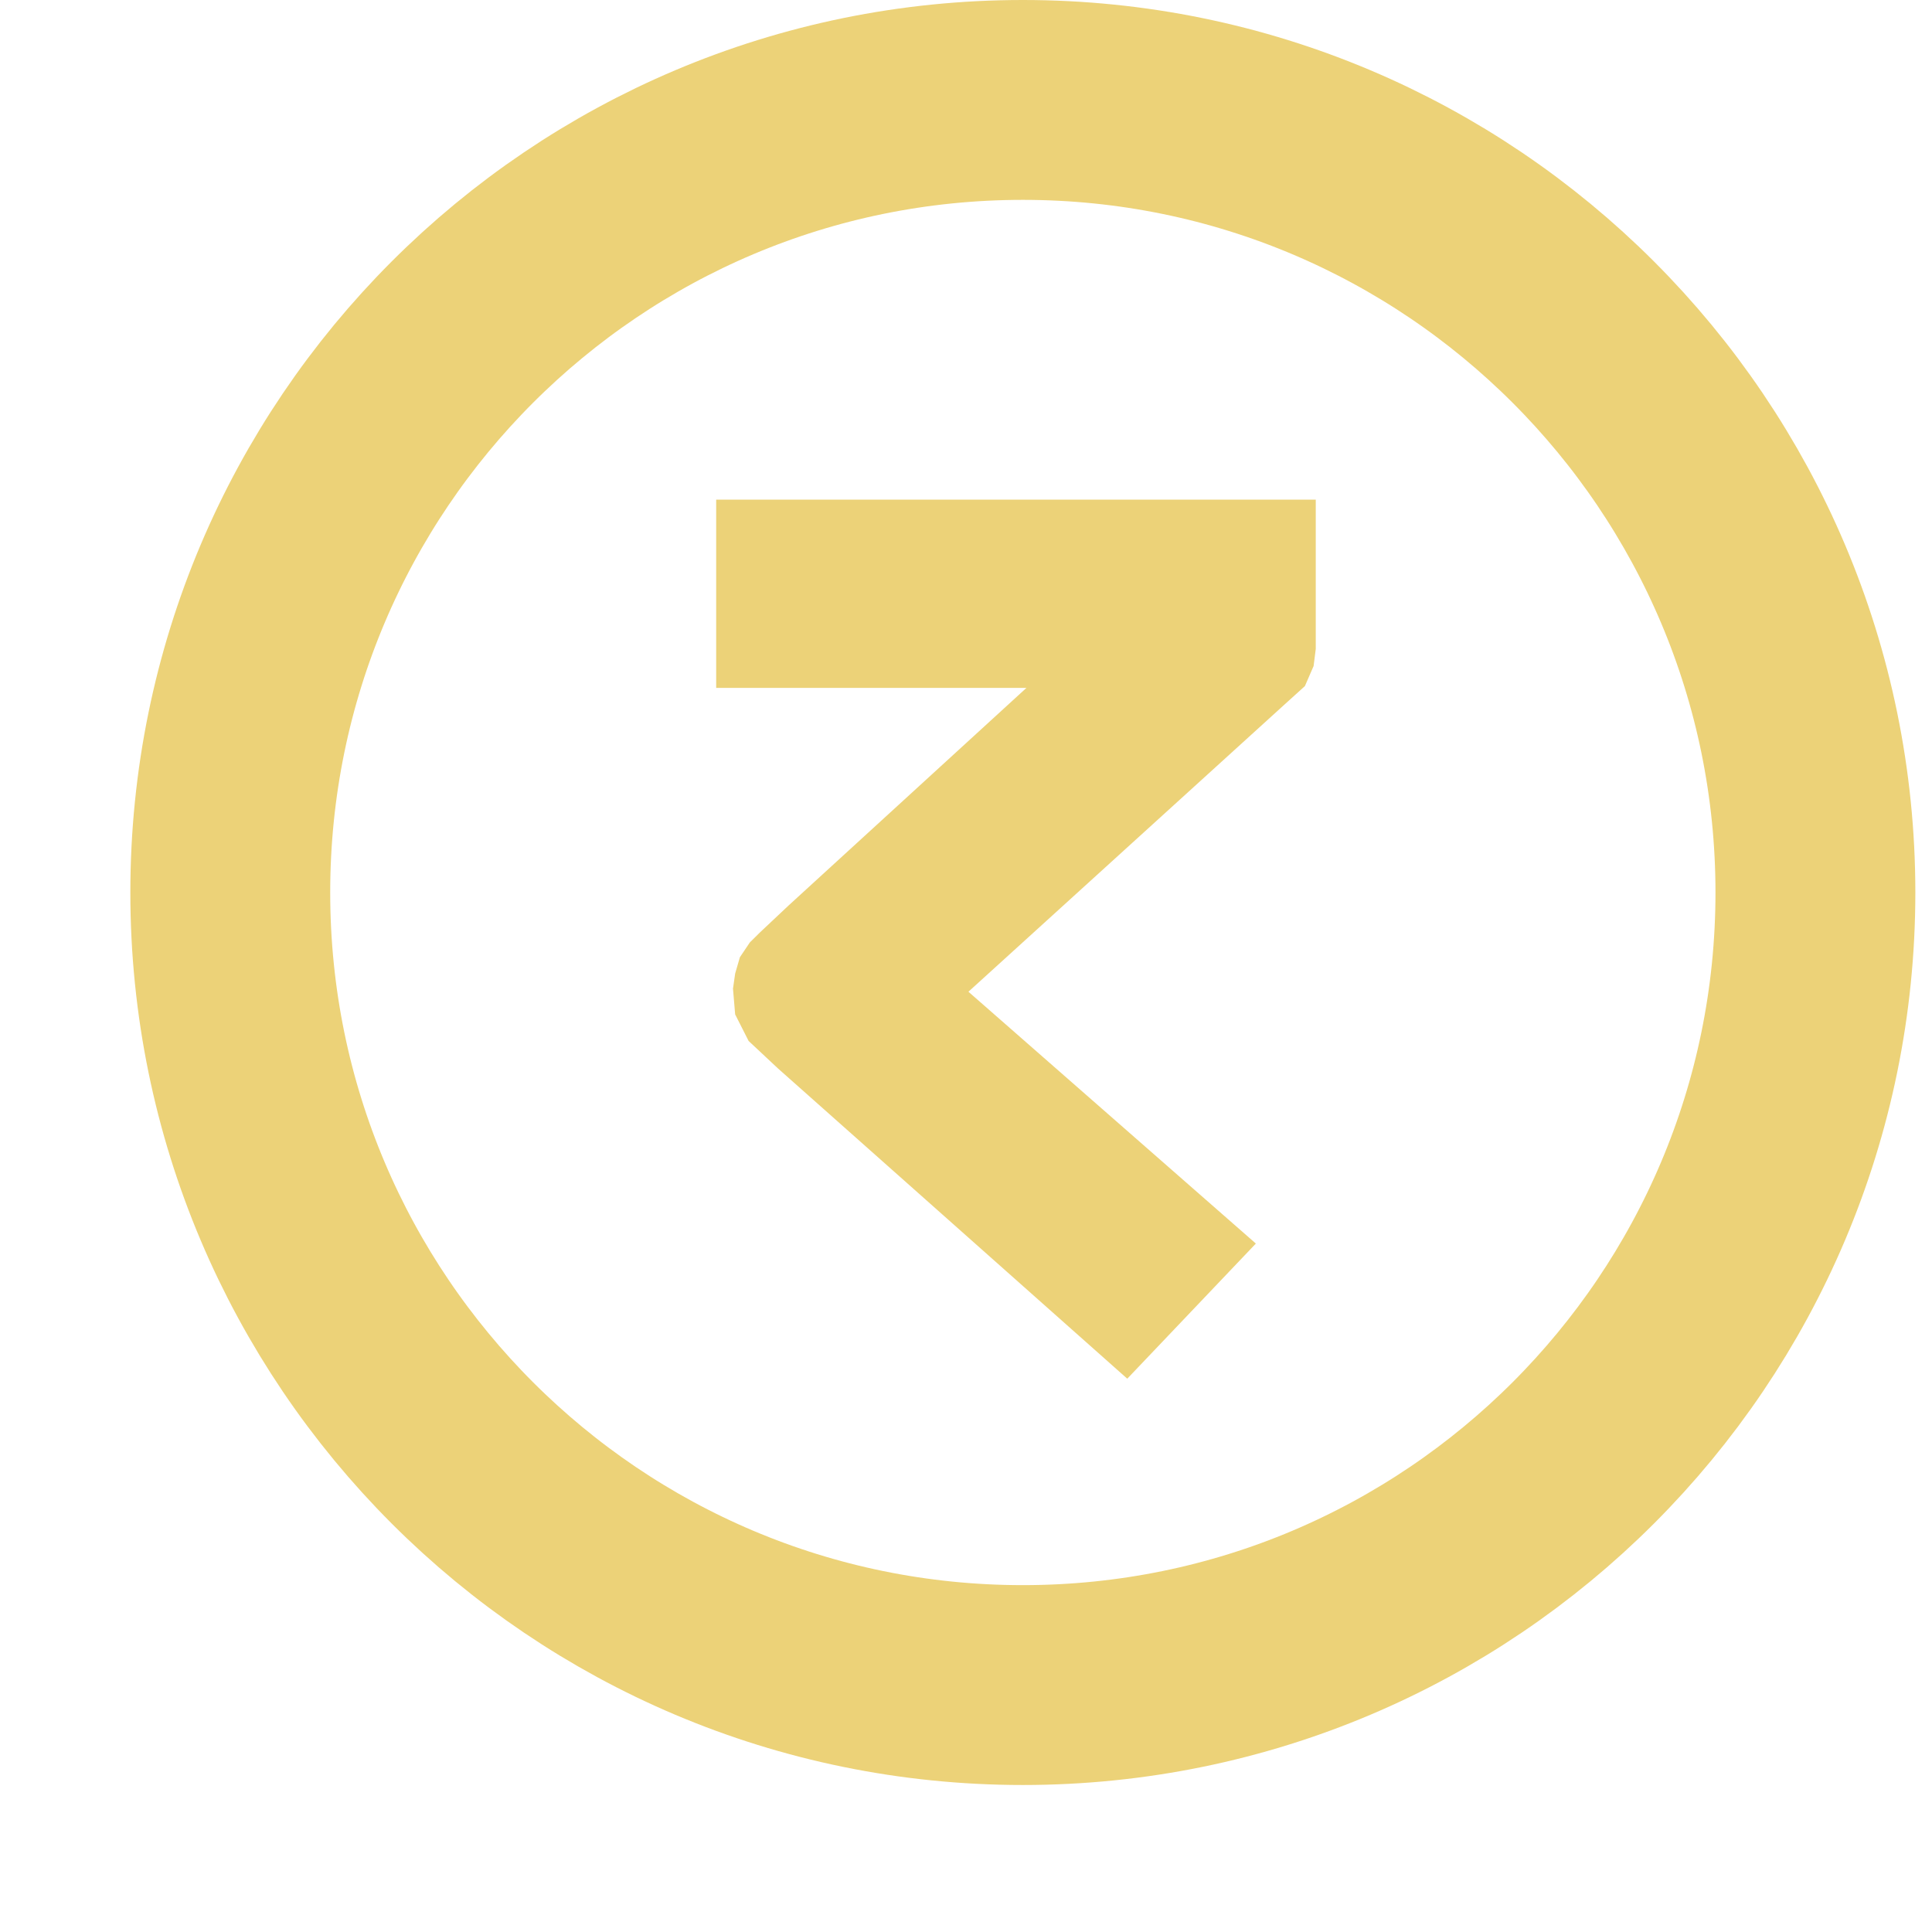
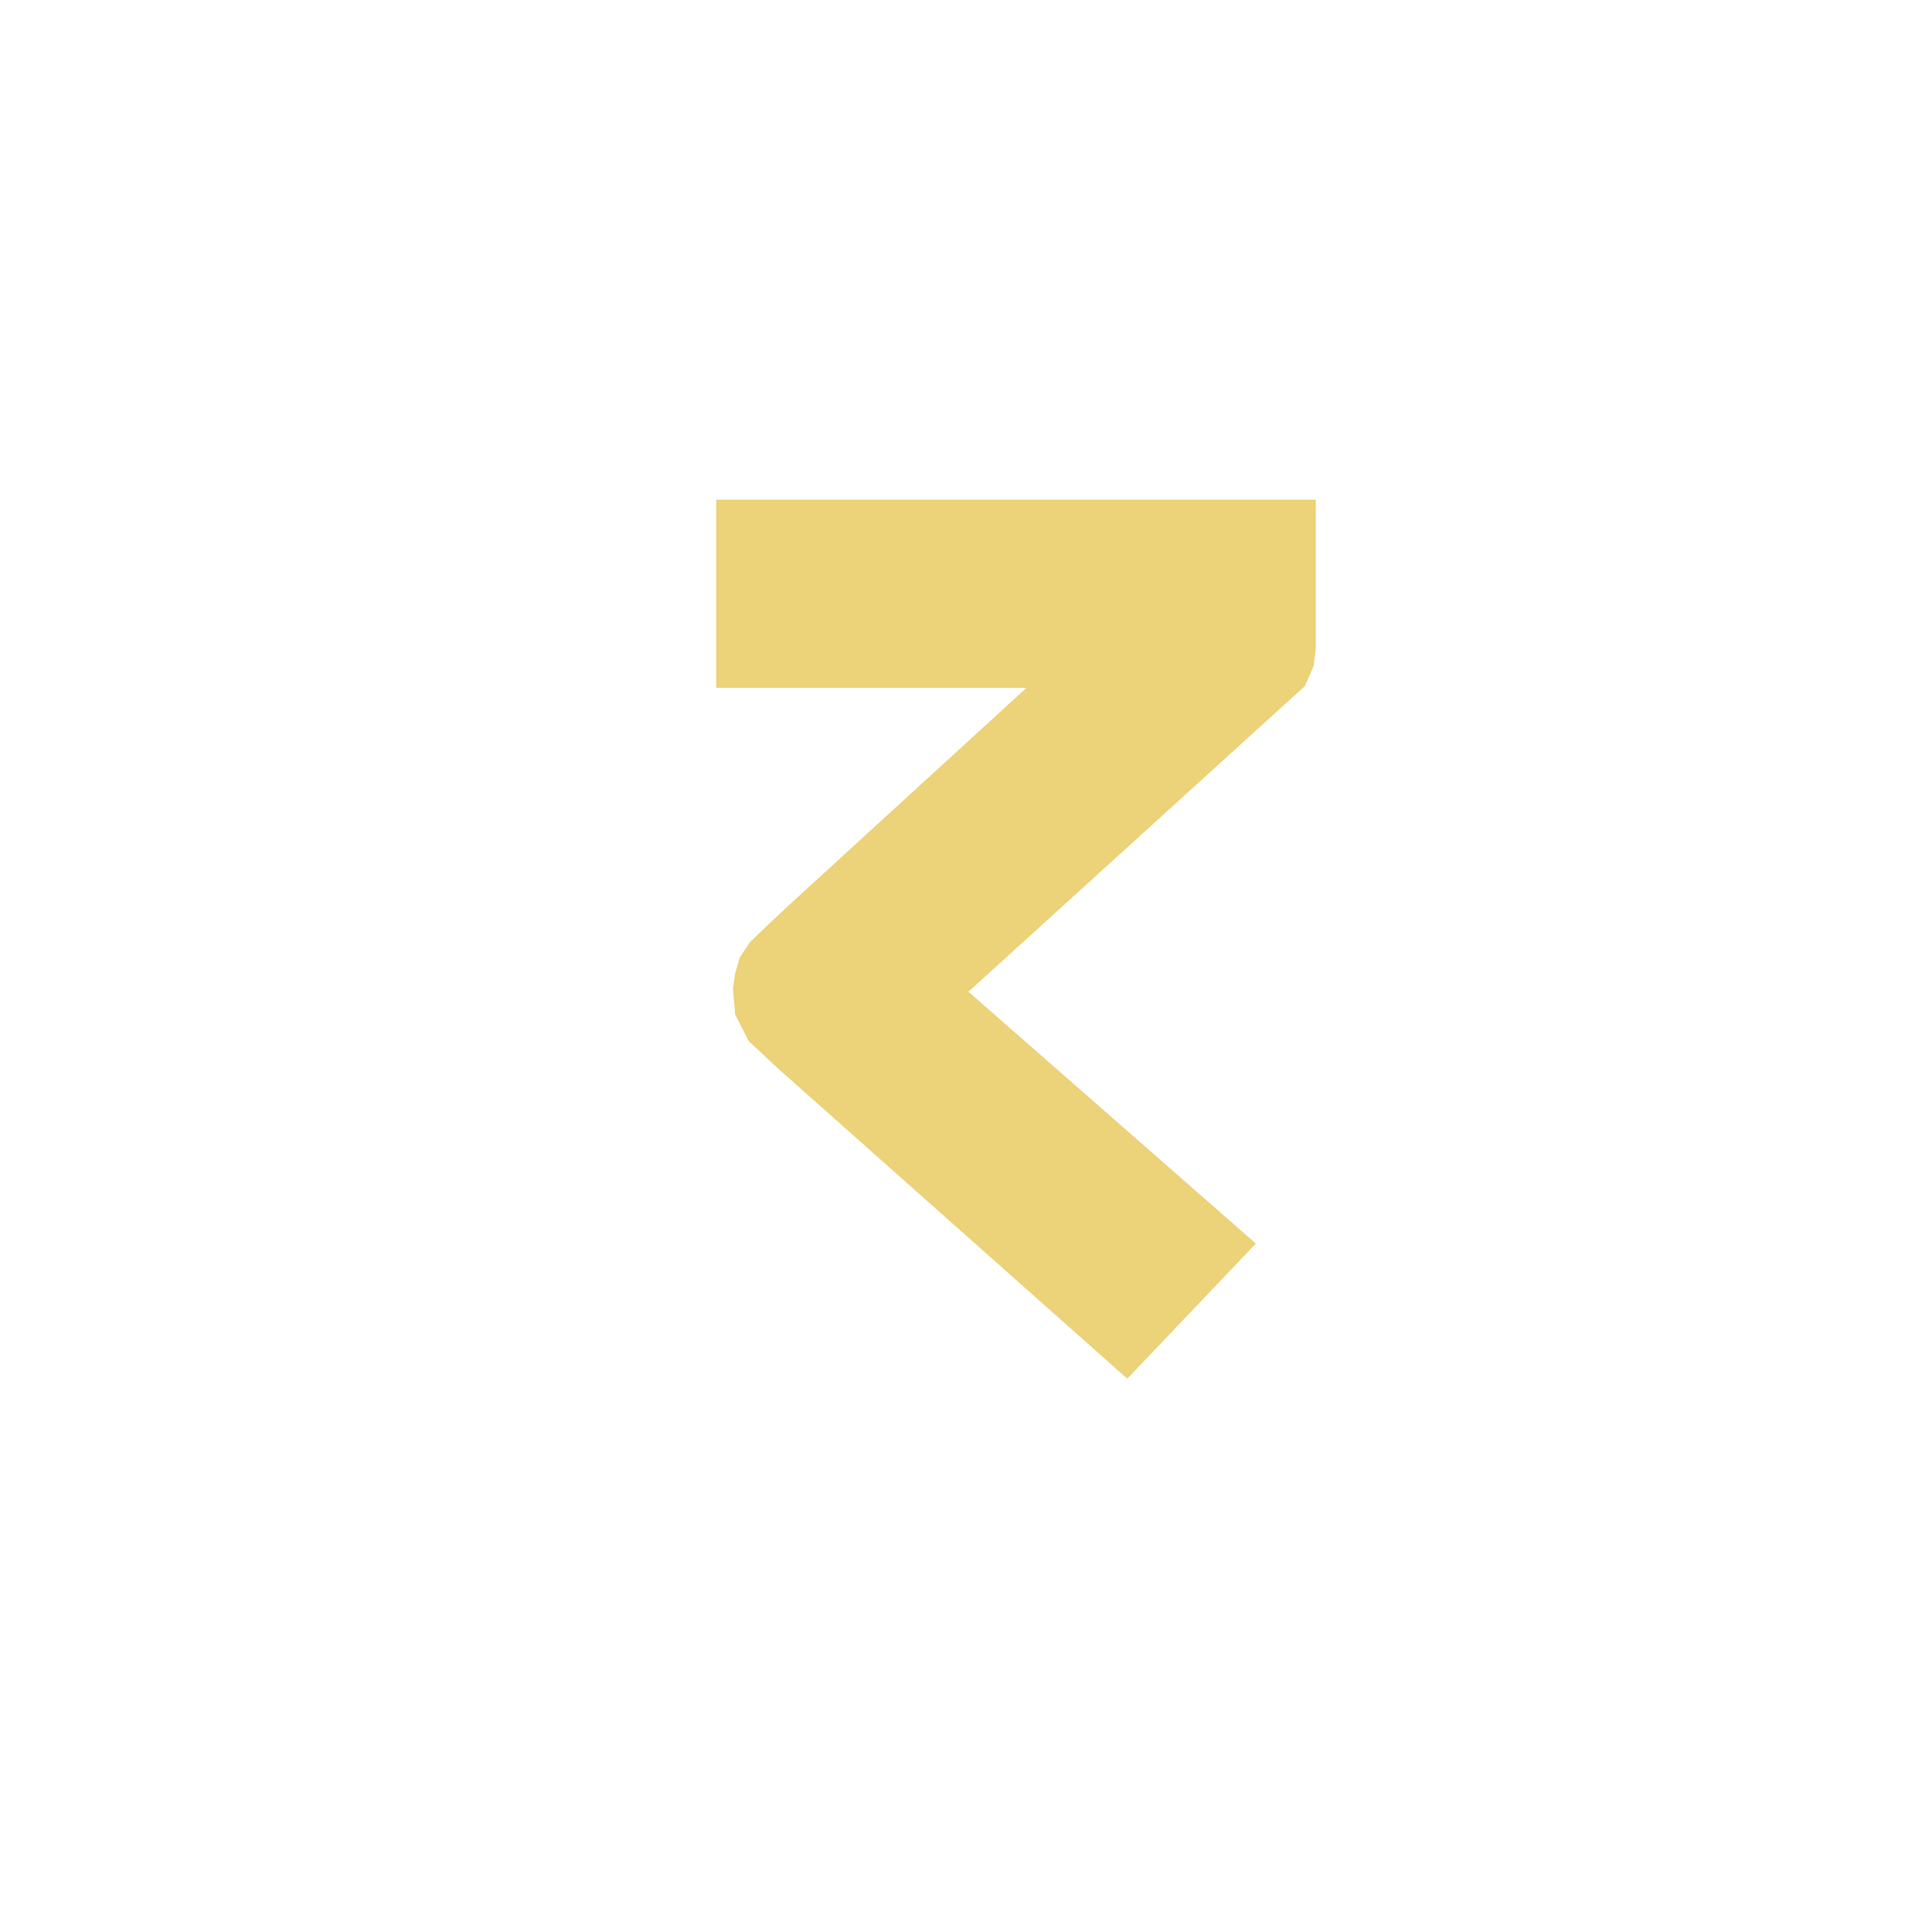
<svg xmlns="http://www.w3.org/2000/svg" width="58" height="58" viewBox="0 0 58 58" fill="none">
  <path d="M38.5 16H22.5V19.651H33.389L24.348 27.922L23.522 28.699L23.286 28.932L23.129 29.165L23.05 29.437L23.011 29.709L23.05 30.175L23.286 30.641L24.033 31.34L33.783 40L36.259 37.398L27.571 29.786L37.871 20.427L38.343 20L38.461 19.728L38.5 19.418V16Z" fill="#ECD278" stroke="#ECD278" stroke-width="2" />
-   <path d="M30.706 50.587C43.847 50.587 54.5 39.934 54.5 26.794C54.5 13.653 43.847 3 30.706 3C17.566 3 6.913 13.653 6.913 26.794C6.913 39.934 17.566 50.587 30.706 50.587Z" stroke="#ECD278" stroke-width="6" />
</svg>